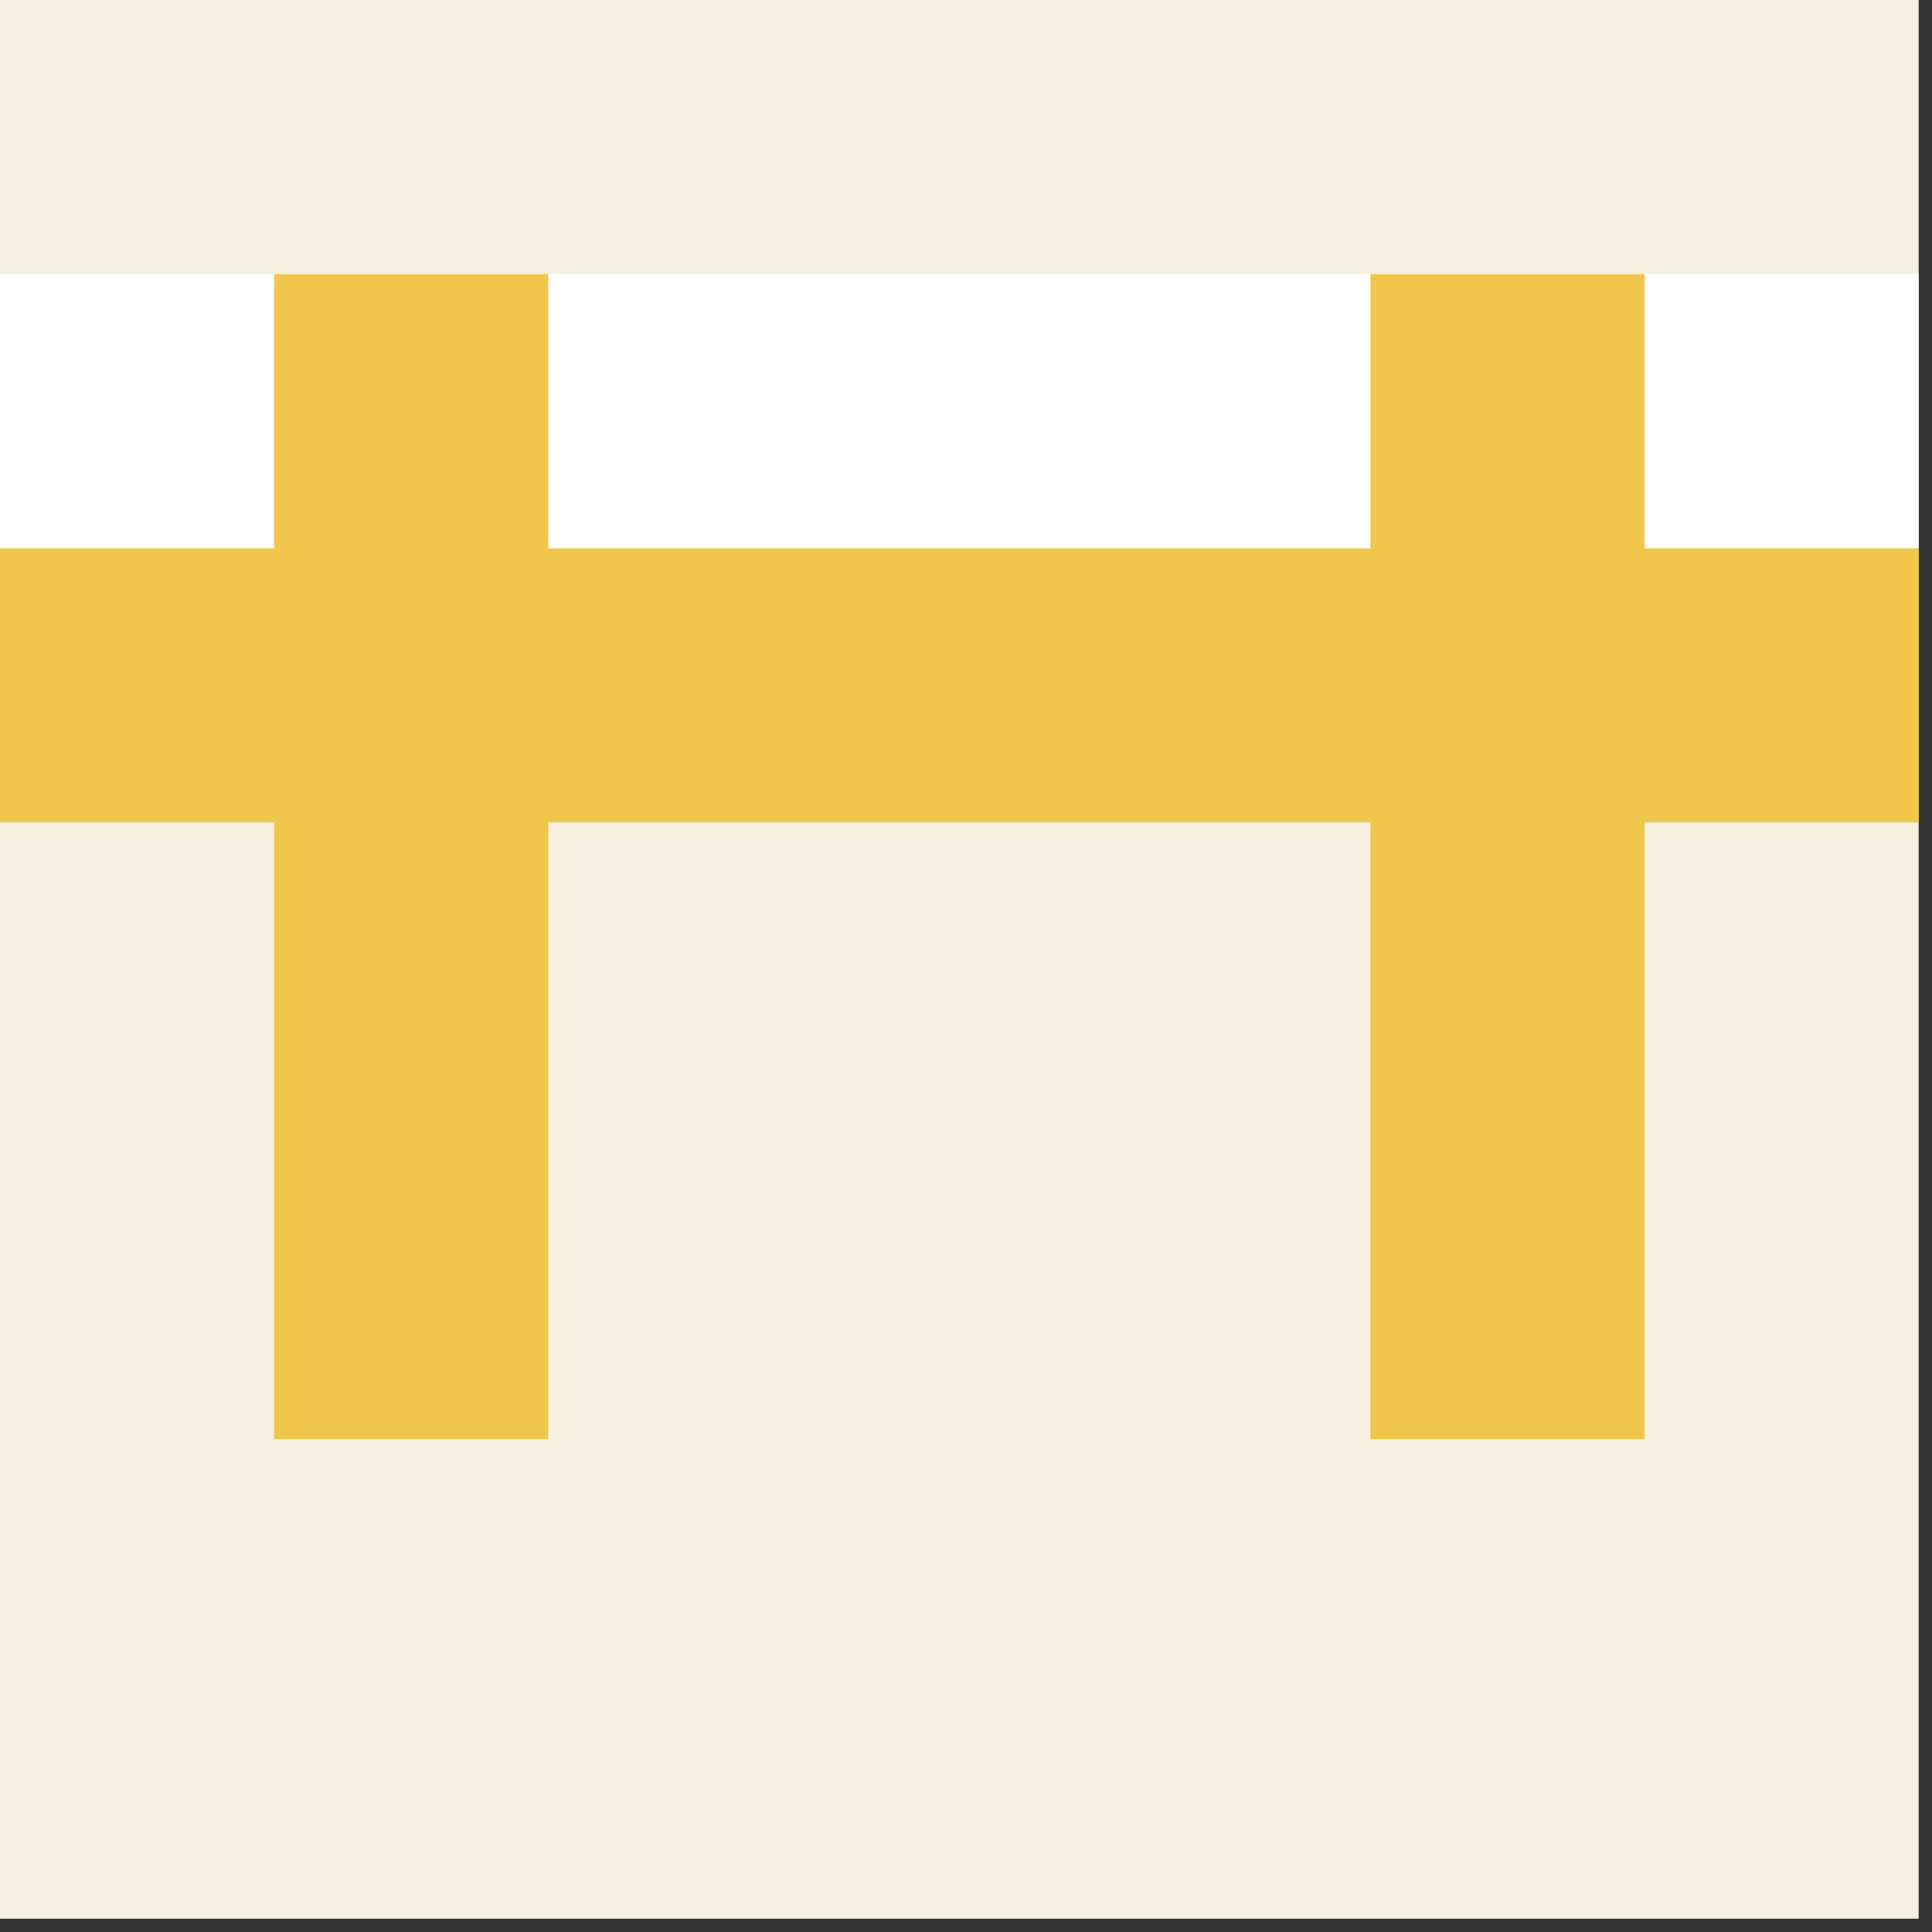
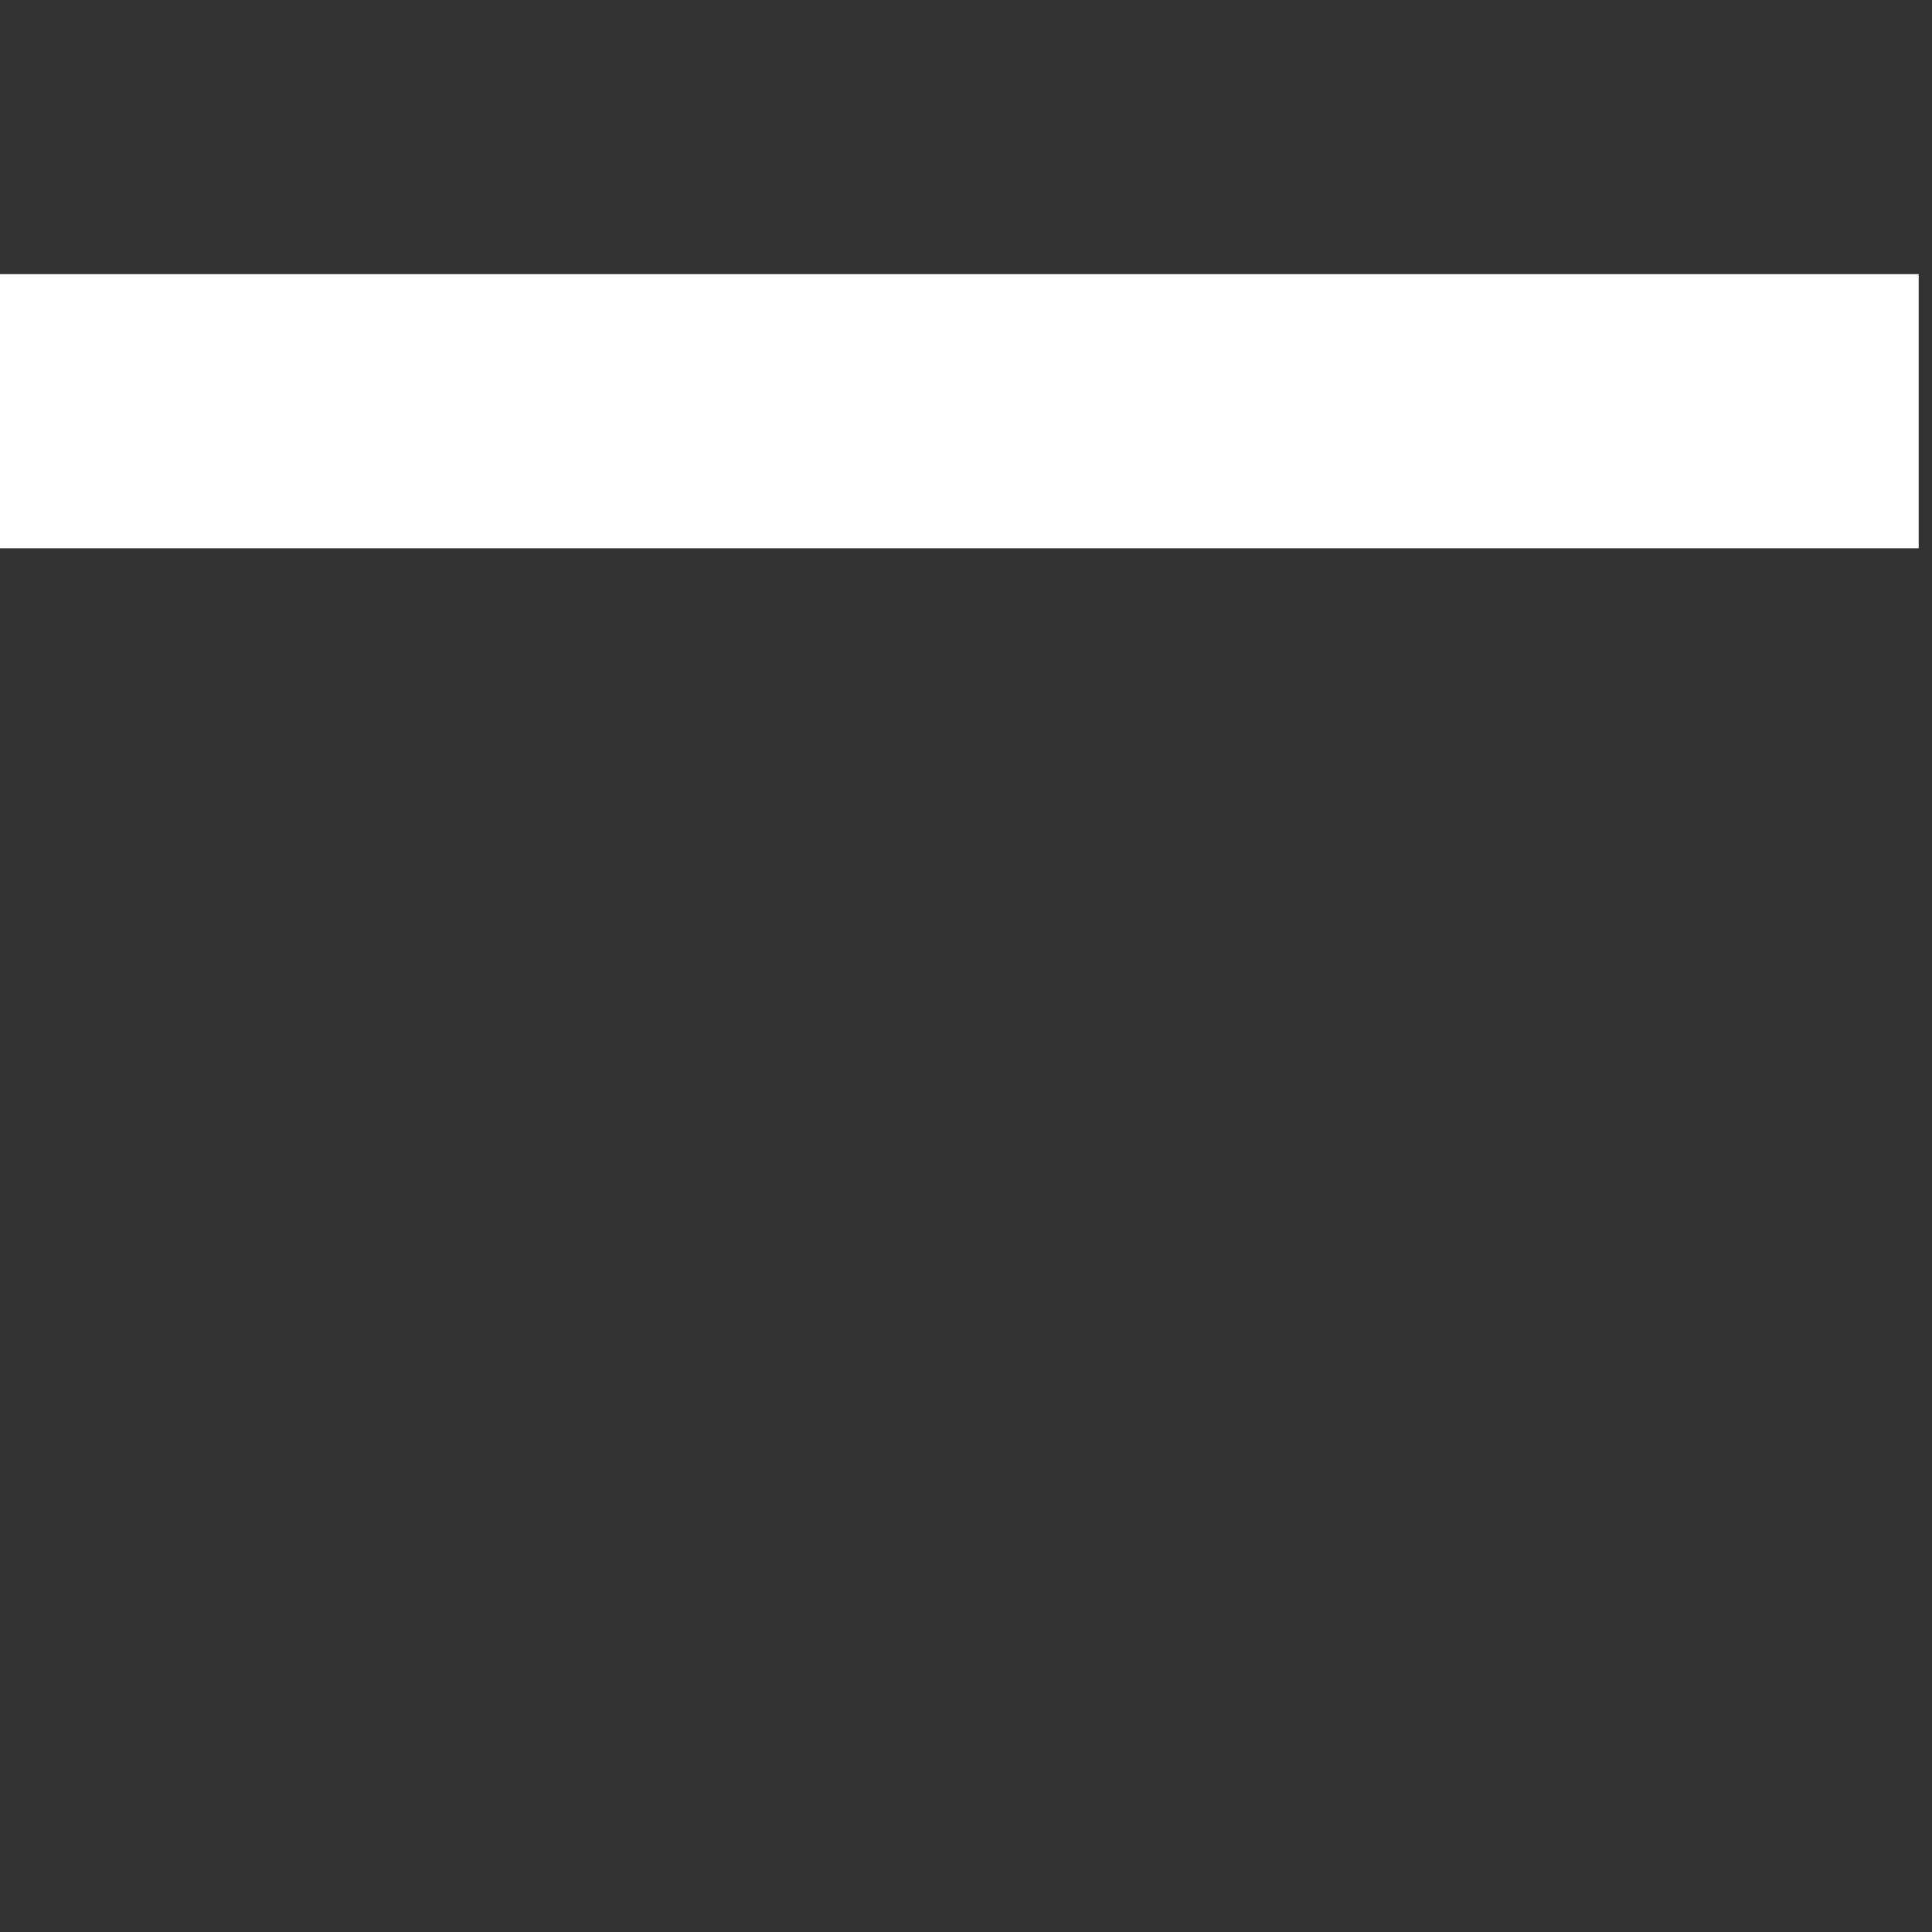
<svg xmlns="http://www.w3.org/2000/svg" width="35" height="35" viewBox="0 0 35 35" fill="none">
  <rect x="0" y="0" width="35" height="35" fill="#333333" stroke="none" />
  <g clip-path="url(#clip0_1082_378)">
-     <rect width="34.759" height="34.759" fill="#F6F0DF" />
-     <rect y="9.931" width="34.759" height="4.966" fill="#F0C74A" />
    <rect y="4.966" width="34.759" height="4.966" fill="white" />
-     <rect x="4.966" y="4.966" width="4.966" height="21.103" fill="#F0C74A" />
-     <rect x="24.827" y="4.966" width="4.966" height="21.103" fill="#F0C74A" />
  </g>
  <defs>
    <clipPath id="clip0_1082_378">
      <rect width="34.759" height="34.759" fill="white" />
    </clipPath>
  </defs>
</svg>